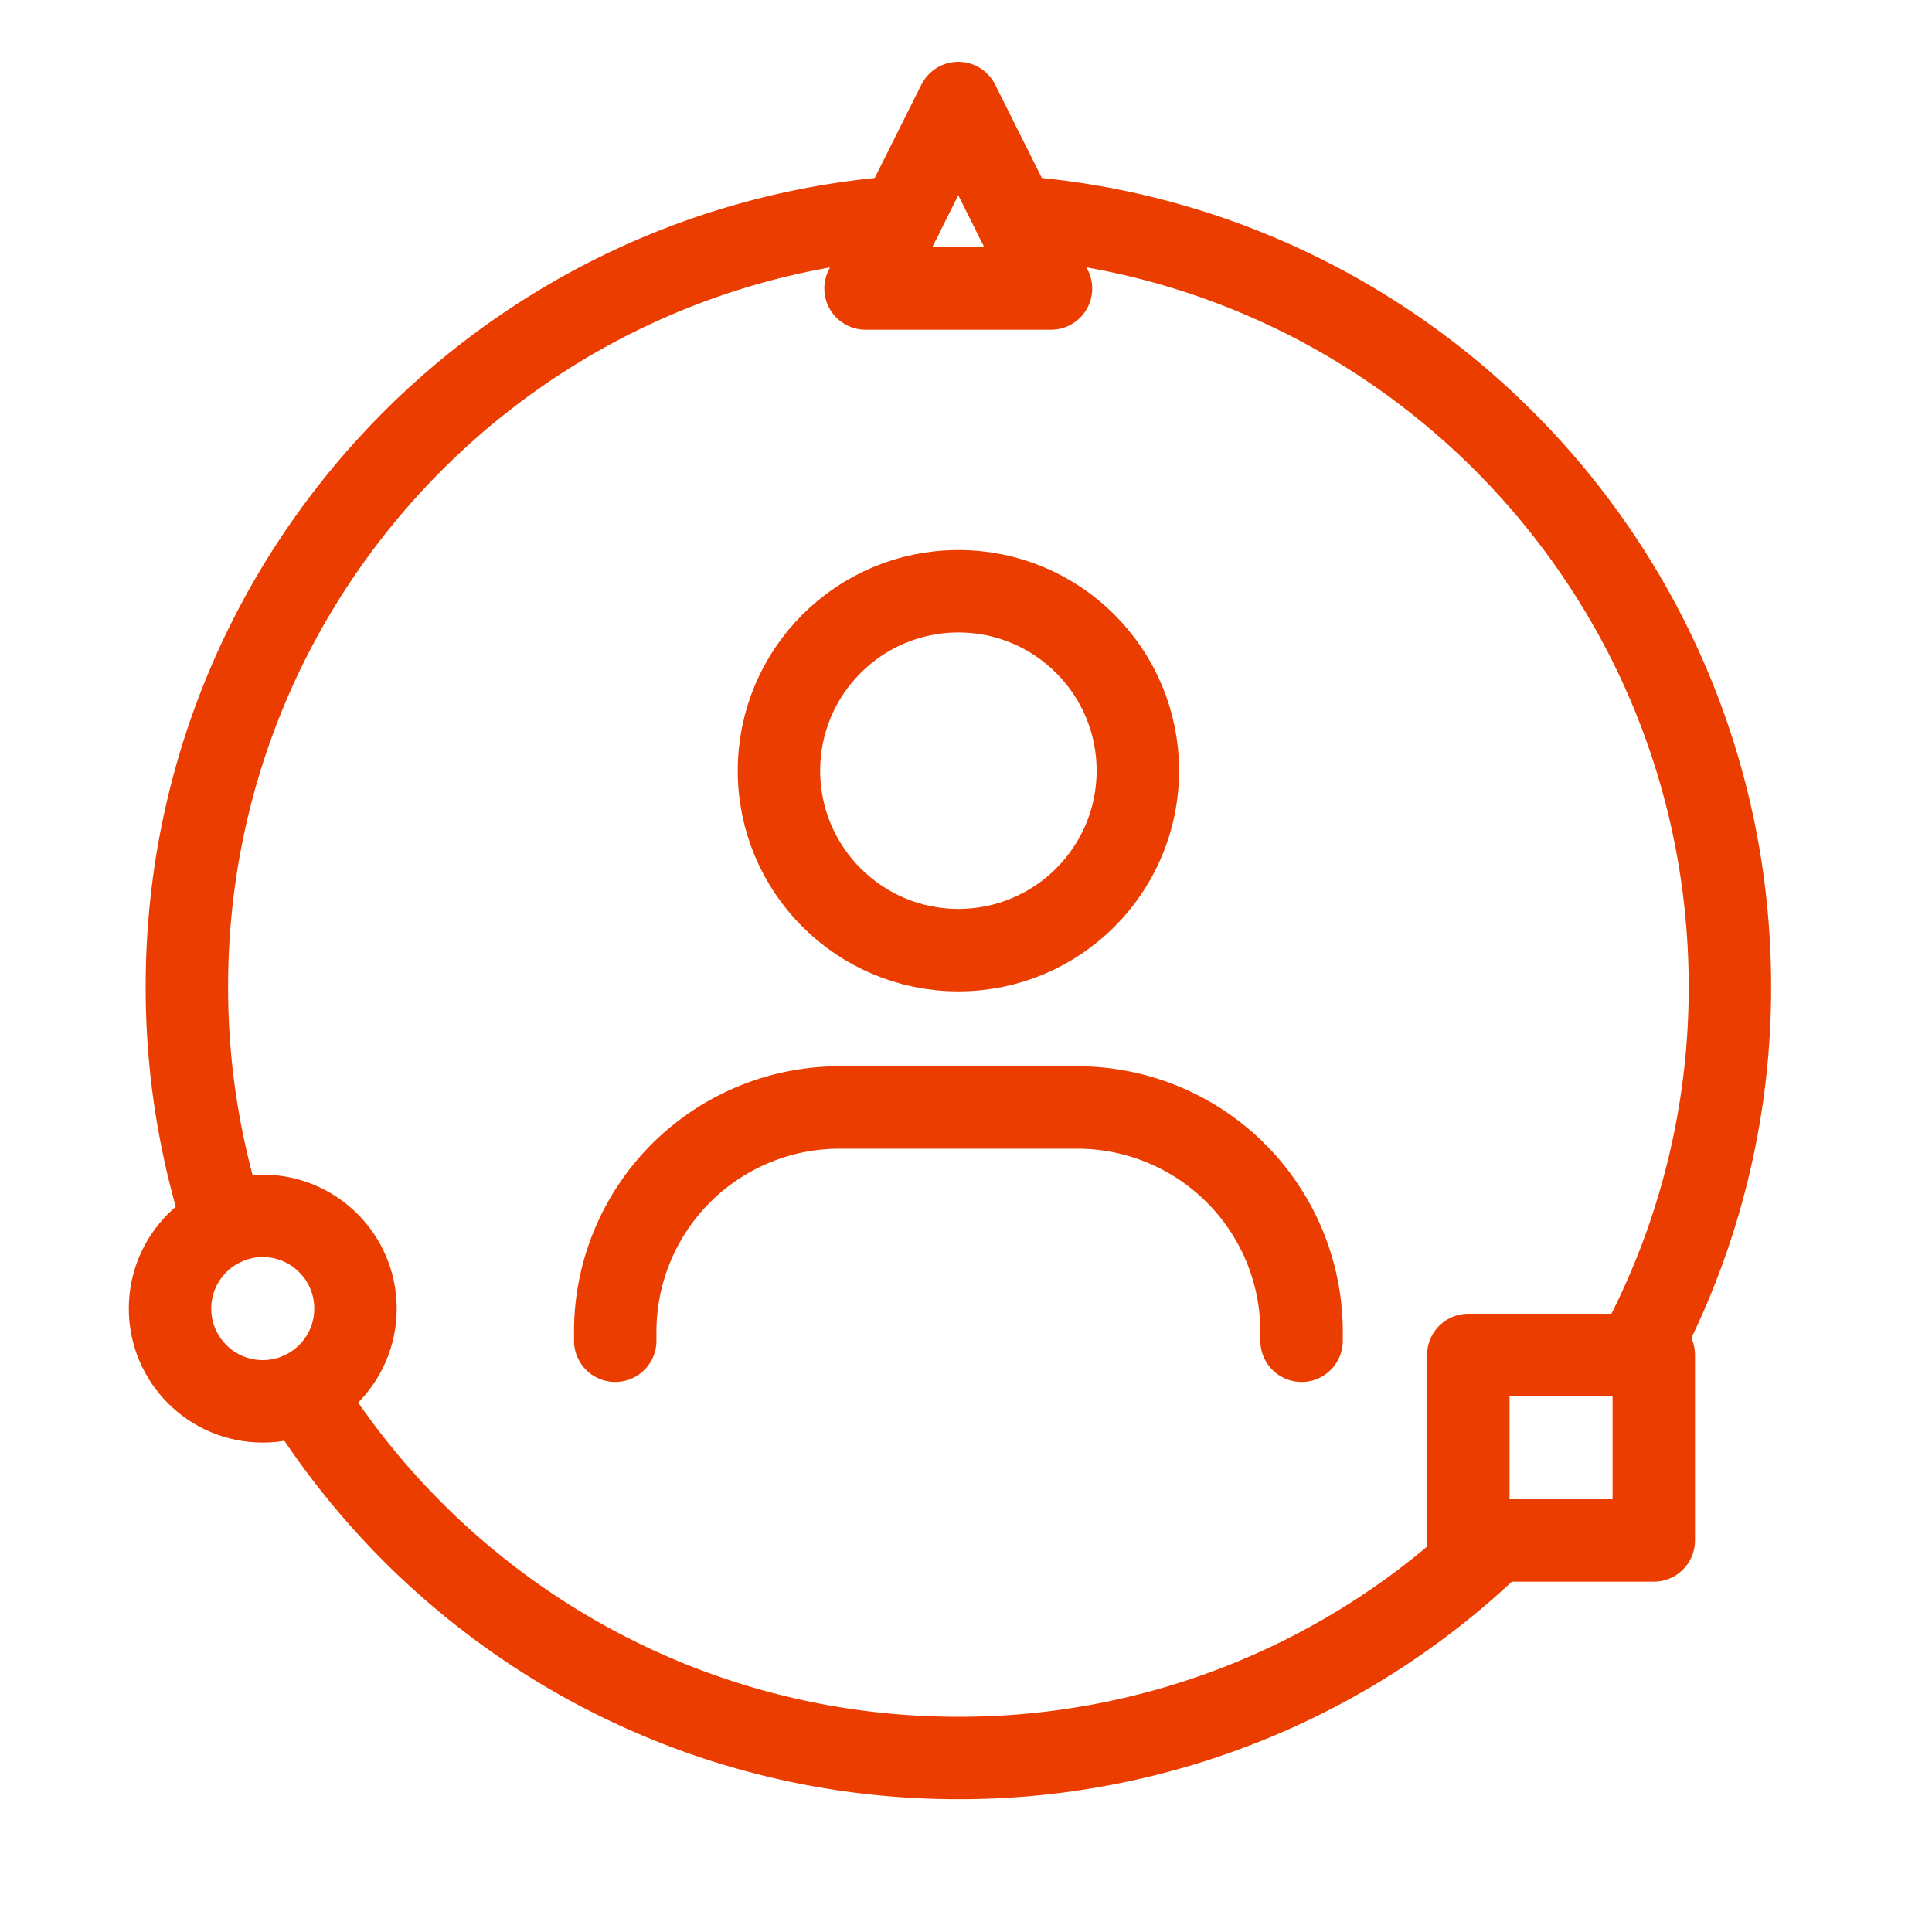
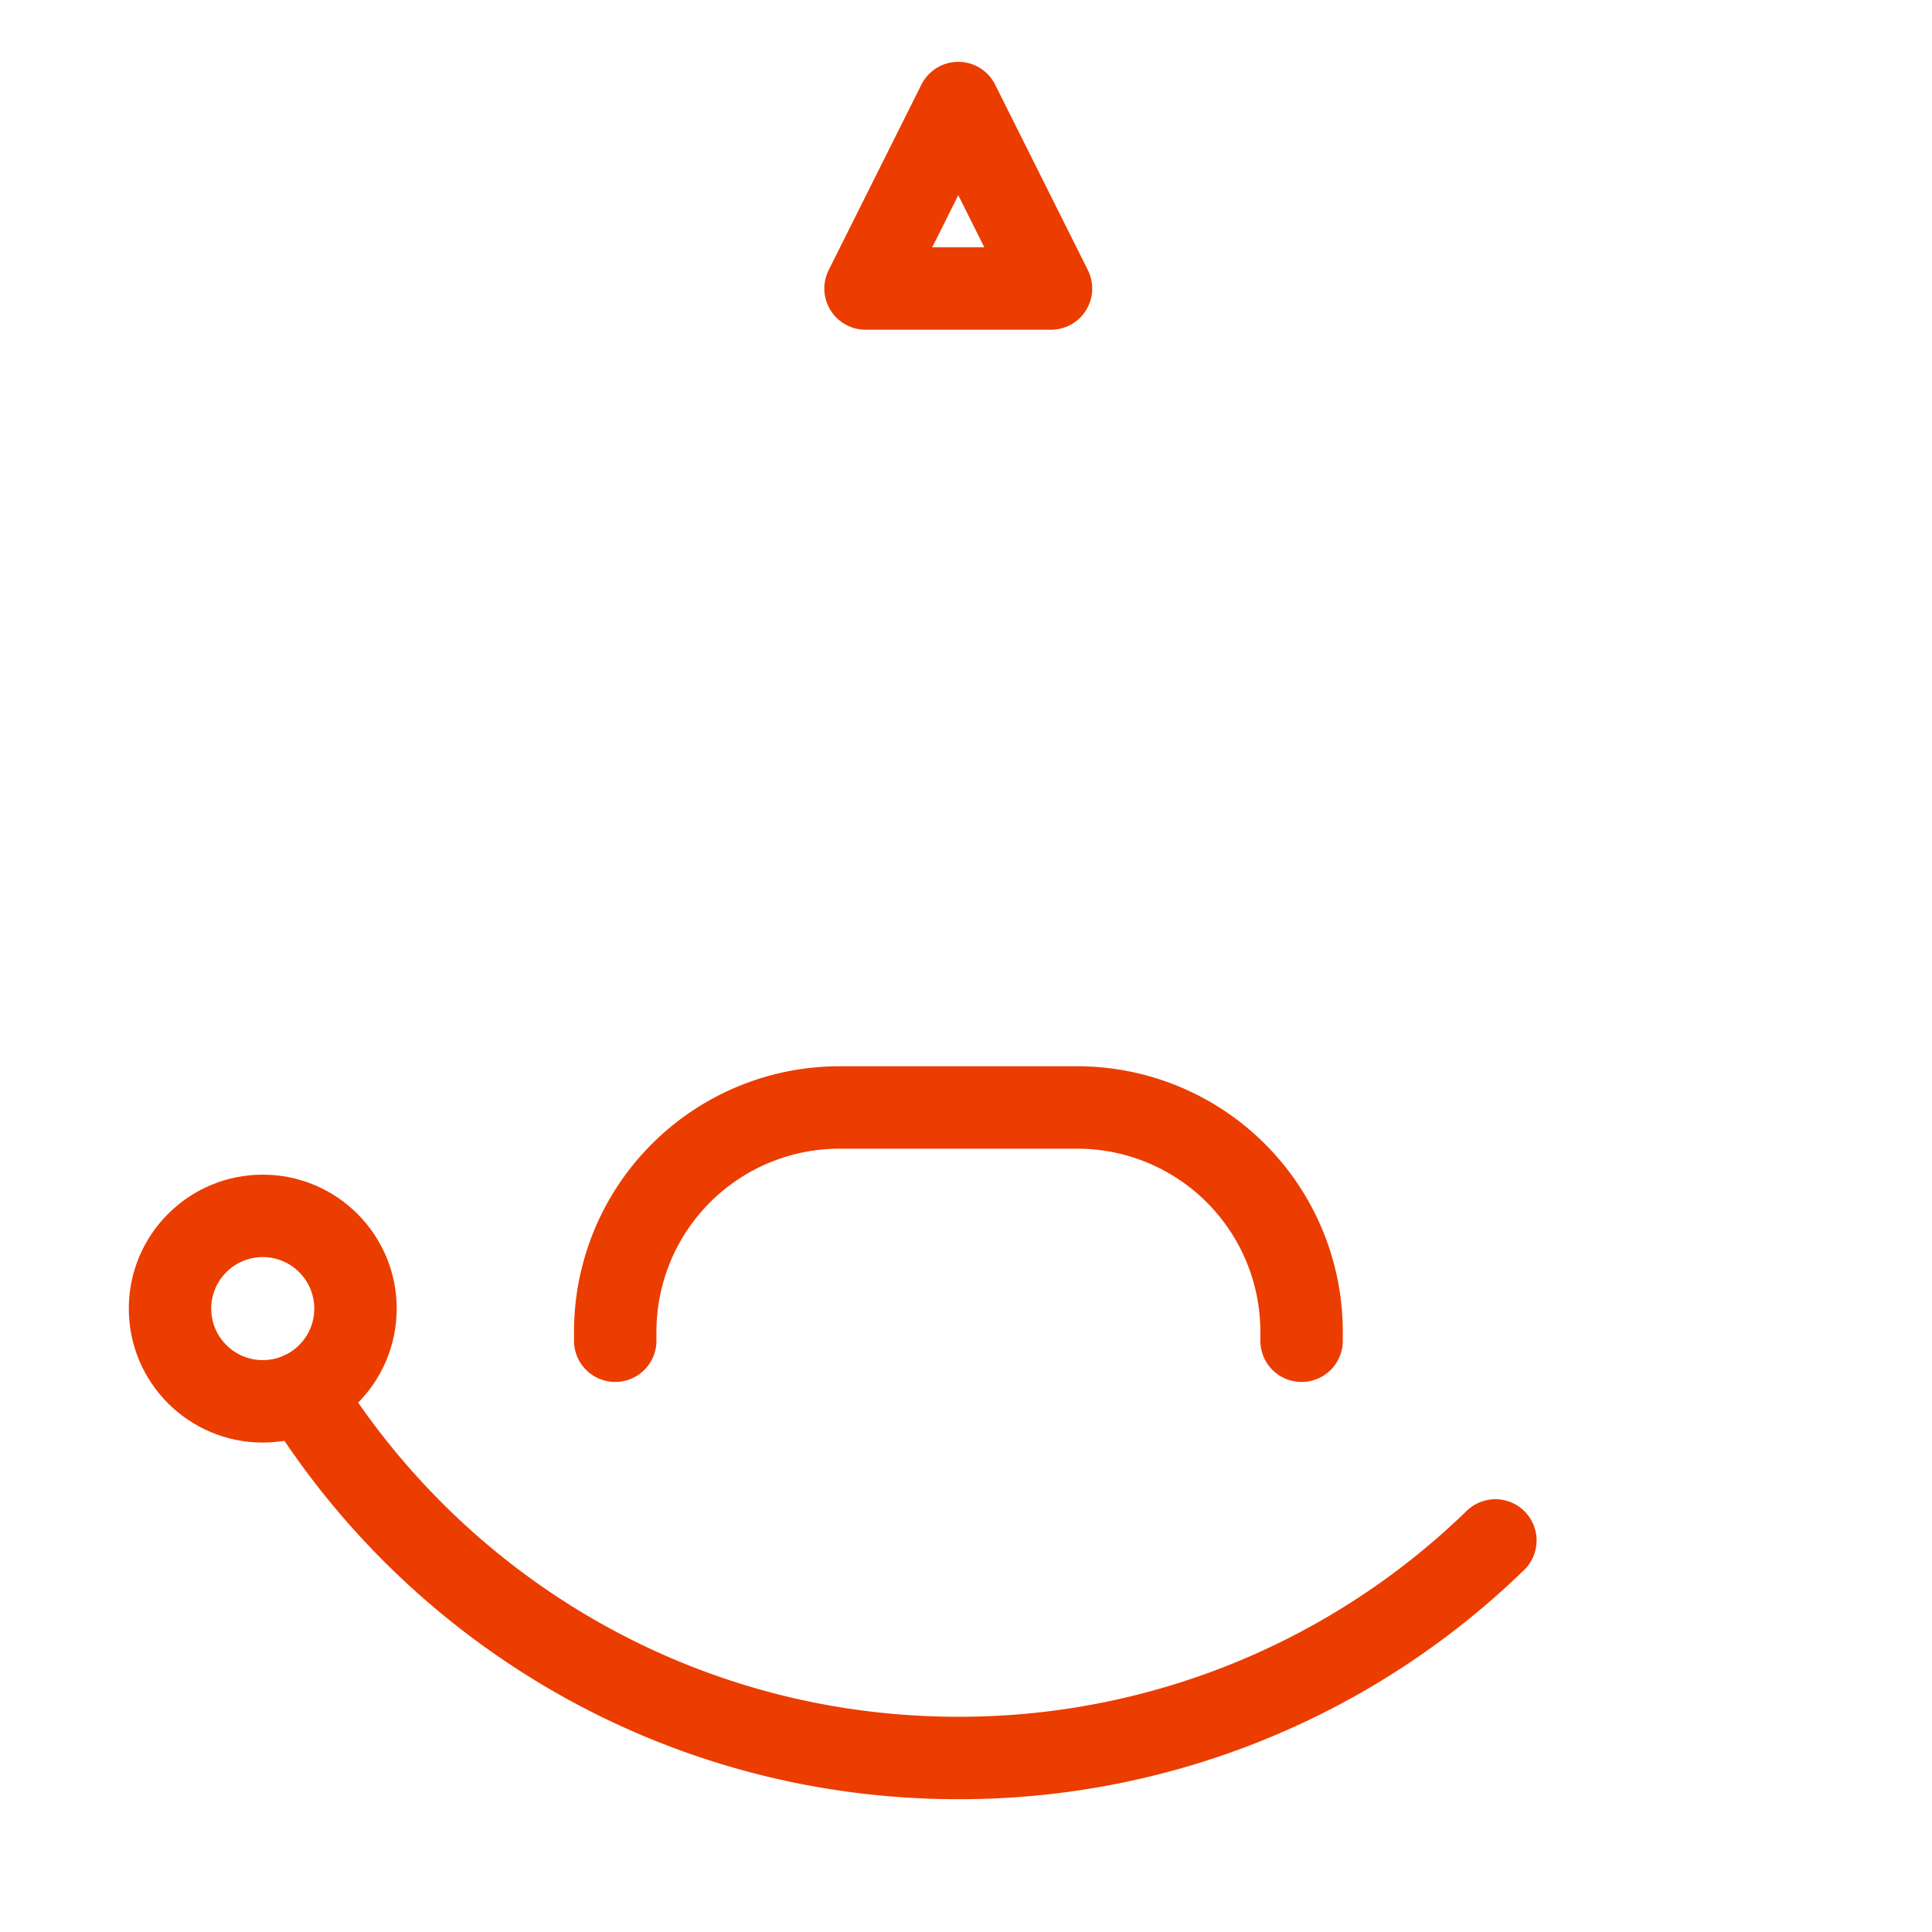
<svg xmlns="http://www.w3.org/2000/svg" id="Layer_1" data-name="Layer 1" viewBox="0 0 750 750">
  <defs>
    <style>.cls-1{fill:none;stroke:#eb3d00;stroke-linecap:round;stroke-linejoin:round;stroke-width:32px;}</style>
  </defs>
  <title>Artboard 17</title>
-   <circle class="cls-1" cx="372.05" cy="299.18" r="69.66" />
  <path class="cls-1" d="M238.83,520.47V517a87.08,87.08,0,0,1,87.08-87.08H418.2A87.08,87.08,0,0,1,505.27,517v3.47" />
-   <path class="cls-1" d="M87,475.24A299.15,299.15,0,0,1,72.55,383C72.55,225,194.82,95.61,349.87,84.26" />
  <path class="cls-1" d="M117.34,540.58c52.81,85.16,147.14,141.87,254.71,141.87A298.47,298.47,0,0,0,580.5,598" />
-   <path class="cls-1" d="M394.12,84.25h0C549.23,95.55,671.55,225,671.55,383A298,298,0,0,1,635.24,526" />
-   <rect class="cls-1" x="570" y="526" width="72" height="72" />
  <polygon class="cls-1" points="372 40 336 112 408 112 372 40" />
  <circle class="cls-1" cx="102" cy="508" r="36" />
</svg>